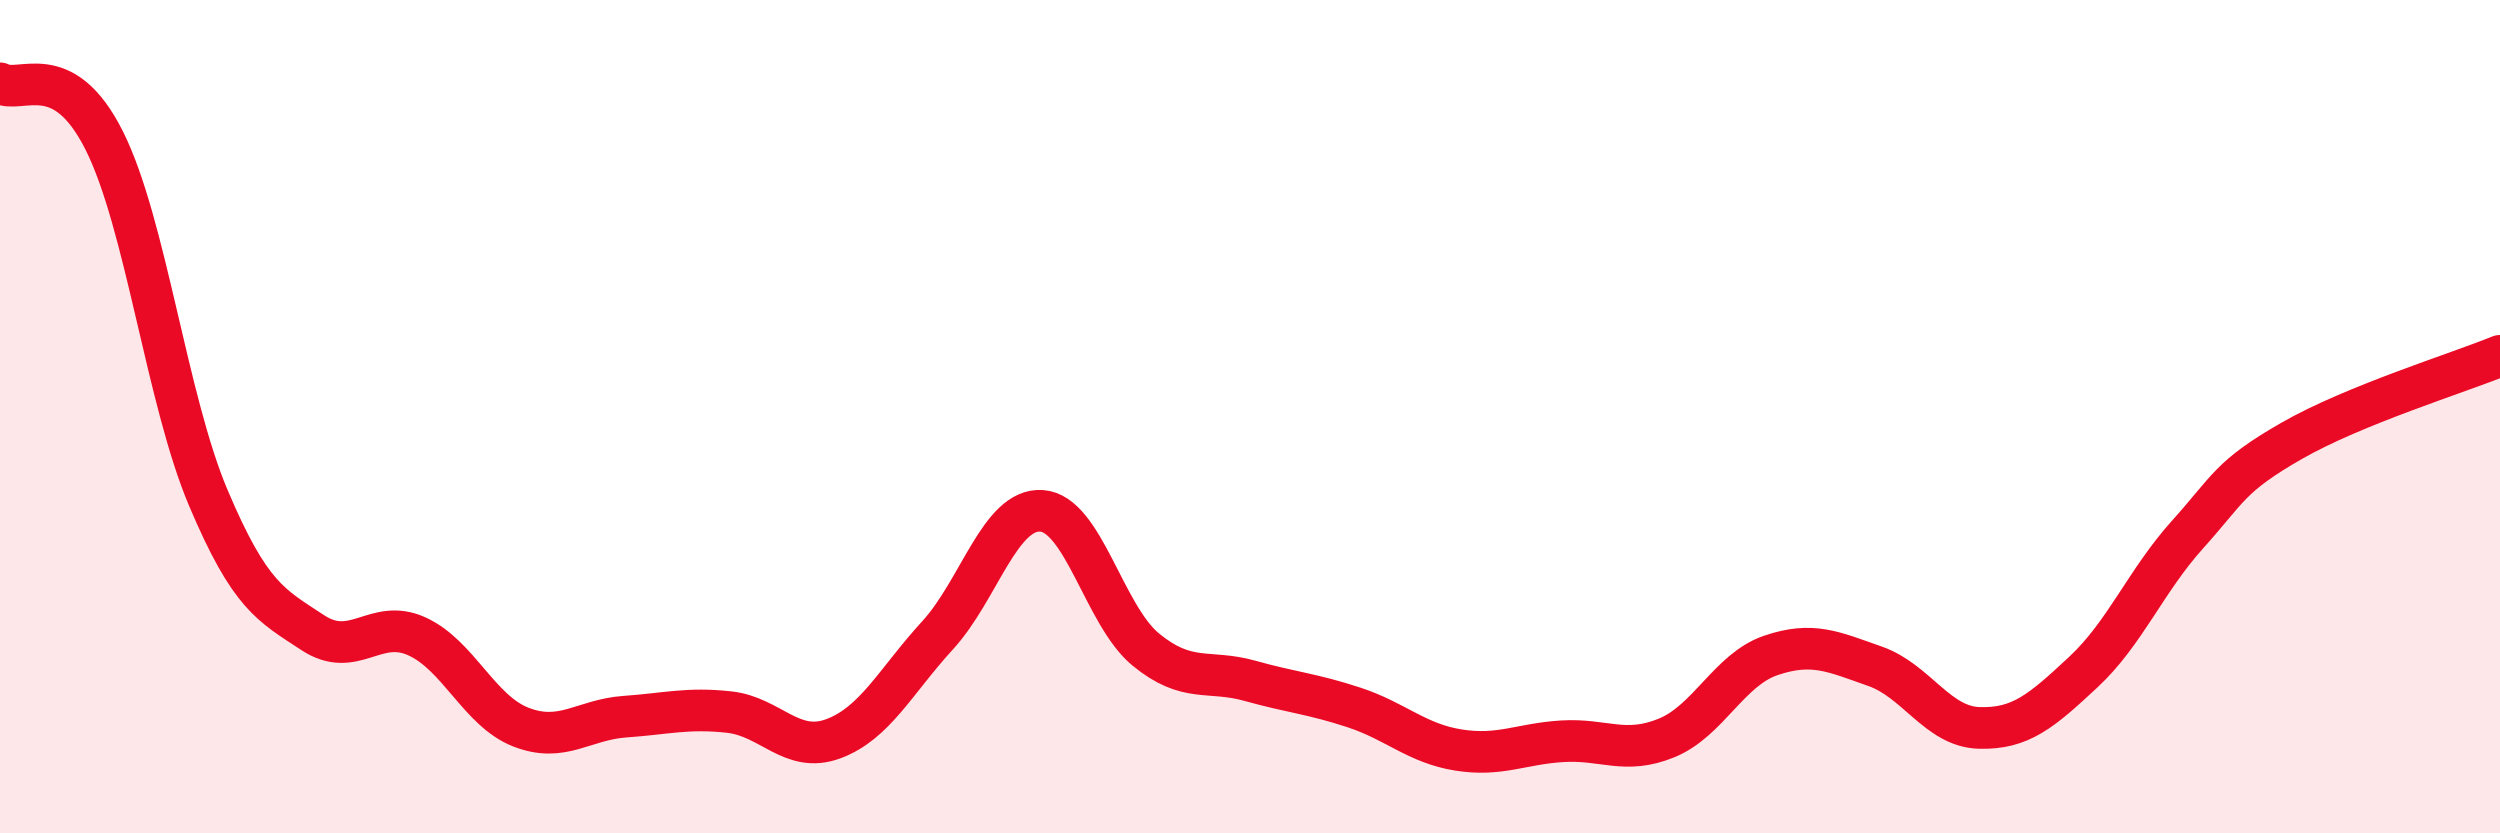
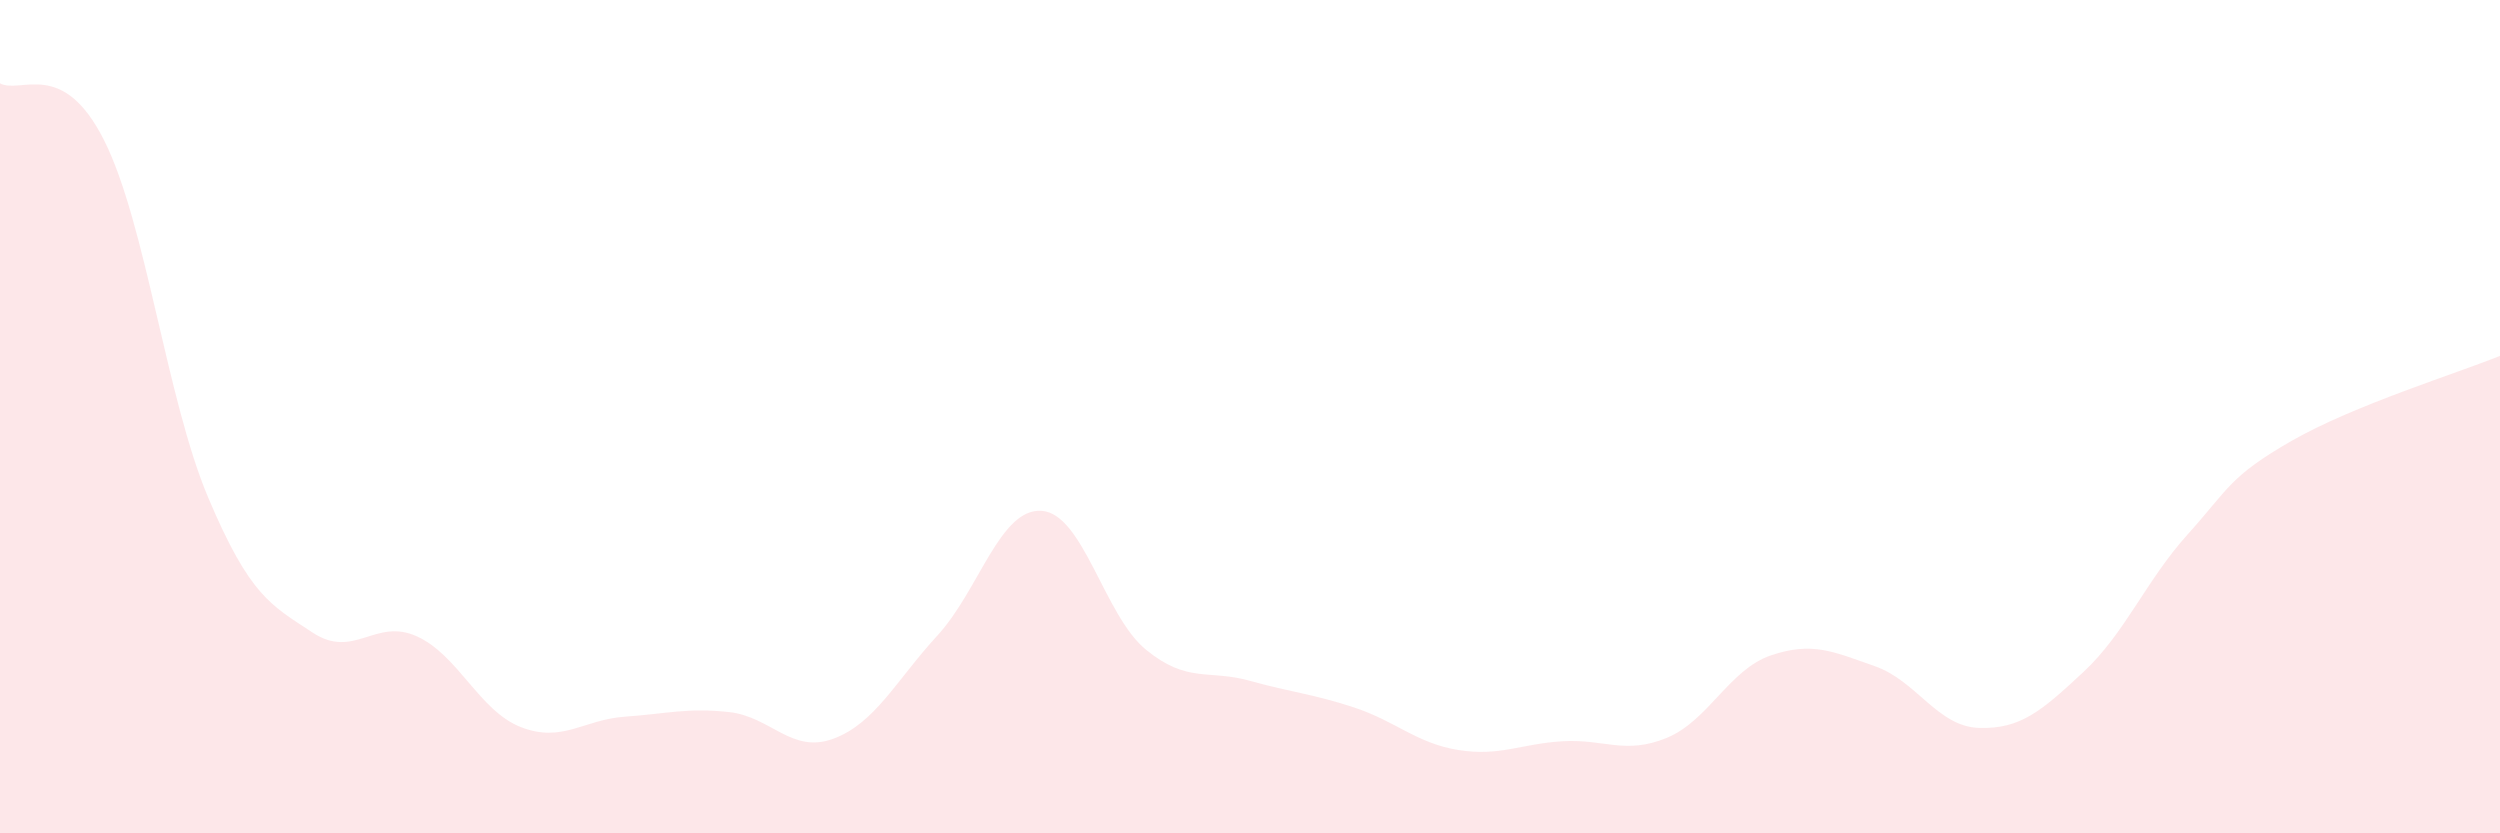
<svg xmlns="http://www.w3.org/2000/svg" width="60" height="20" viewBox="0 0 60 20">
  <path d="M 0,2 C 0.5,2.27 1.5,1.38 2.5,3.37 C 3.5,5.36 4,9.59 5,11.95 C 6,14.31 6.5,14.52 7.5,15.18 C 8.5,15.84 9,14.82 10,15.27 C 11,15.72 11.5,17.06 12.5,17.45 C 13.5,17.84 14,17.27 15,17.2 C 16,17.13 16.5,16.98 17.5,17.09 C 18.5,17.2 19,18.1 20,17.73 C 21,17.36 21.5,16.34 22.5,15.25 C 23.5,14.16 24,12.19 25,12.26 C 26,12.33 26.5,14.77 27.5,15.59 C 28.5,16.41 29,16.06 30,16.34 C 31,16.62 31.5,16.65 32.5,16.98 C 33.5,17.31 34,17.84 35,18 C 36,18.16 36.5,17.85 37.5,17.79 C 38.5,17.73 39,18.12 40,17.71 C 41,17.3 41.5,16.07 42.5,15.73 C 43.5,15.39 44,15.64 45,15.99 C 46,16.34 46.5,17.44 47.5,17.47 C 48.5,17.5 49,17.06 50,16.13 C 51,15.2 51.5,13.94 52.5,12.83 C 53.5,11.72 53.5,11.44 55,10.58 C 56.5,9.72 59,8.95 60,8.54L60 20L0 20Z" fill="#EB0A25" opacity="0.1" stroke-linecap="round" stroke-linejoin="round" />
-   <path d="M 0,2 C 0.5,2.27 1.5,1.38 2.5,3.37 C 3.5,5.36 4,9.59 5,11.95 C 6,14.31 6.5,14.52 7.5,15.18 C 8.5,15.84 9,14.82 10,15.27 C 11,15.72 11.5,17.06 12.5,17.45 C 13.5,17.84 14,17.27 15,17.2 C 16,17.13 16.5,16.98 17.5,17.09 C 18.5,17.2 19,18.1 20,17.73 C 21,17.36 21.5,16.34 22.5,15.25 C 23.5,14.16 24,12.19 25,12.26 C 26,12.33 26.5,14.77 27.5,15.59 C 28.5,16.41 29,16.06 30,16.34 C 31,16.62 31.5,16.65 32.5,16.98 C 33.5,17.31 34,17.84 35,18 C 36,18.16 36.5,17.85 37.5,17.79 C 38.5,17.73 39,18.12 40,17.71 C 41,17.3 41.5,16.07 42.5,15.73 C 43.5,15.39 44,15.64 45,15.99 C 46,16.34 46.5,17.44 47.5,17.47 C 48.5,17.5 49,17.06 50,16.13 C 51,15.2 51.5,13.94 52.5,12.83 C 53.5,11.72 53.5,11.44 55,10.58 C 56.5,9.72 59,8.95 60,8.54" stroke="#EB0A25" stroke-width="1" fill="none" stroke-linecap="round" stroke-linejoin="round" />
</svg>